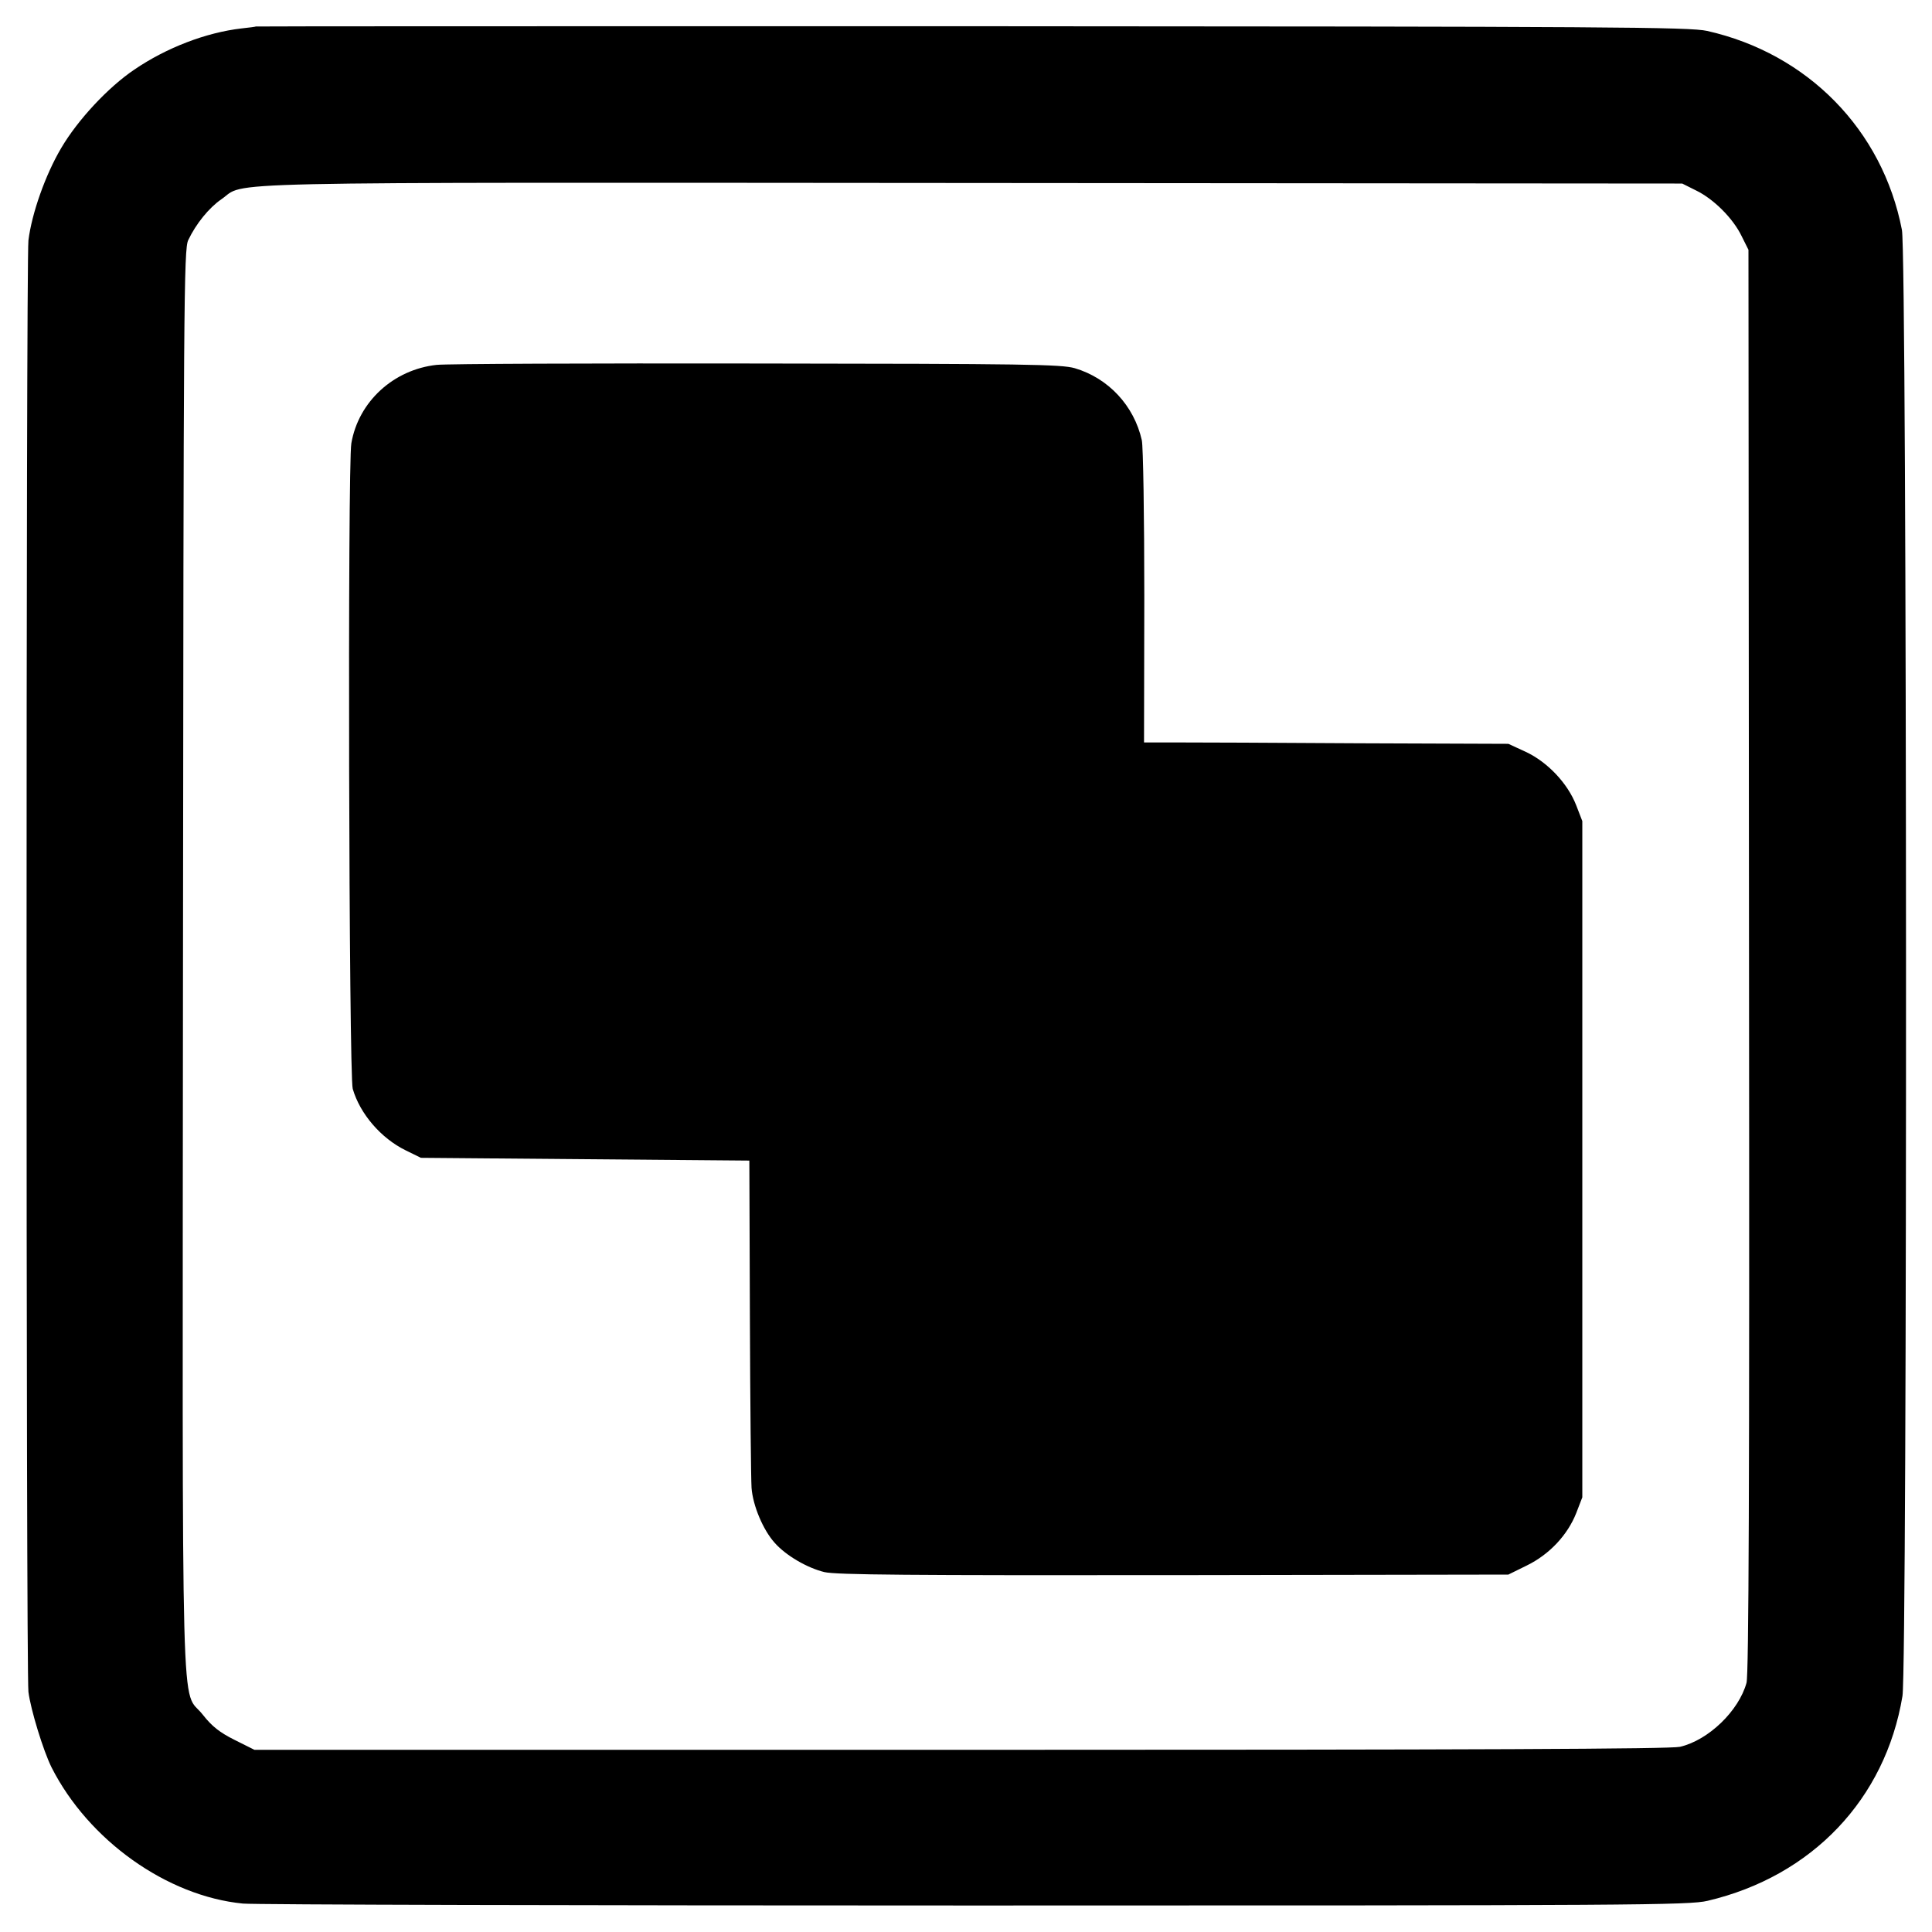
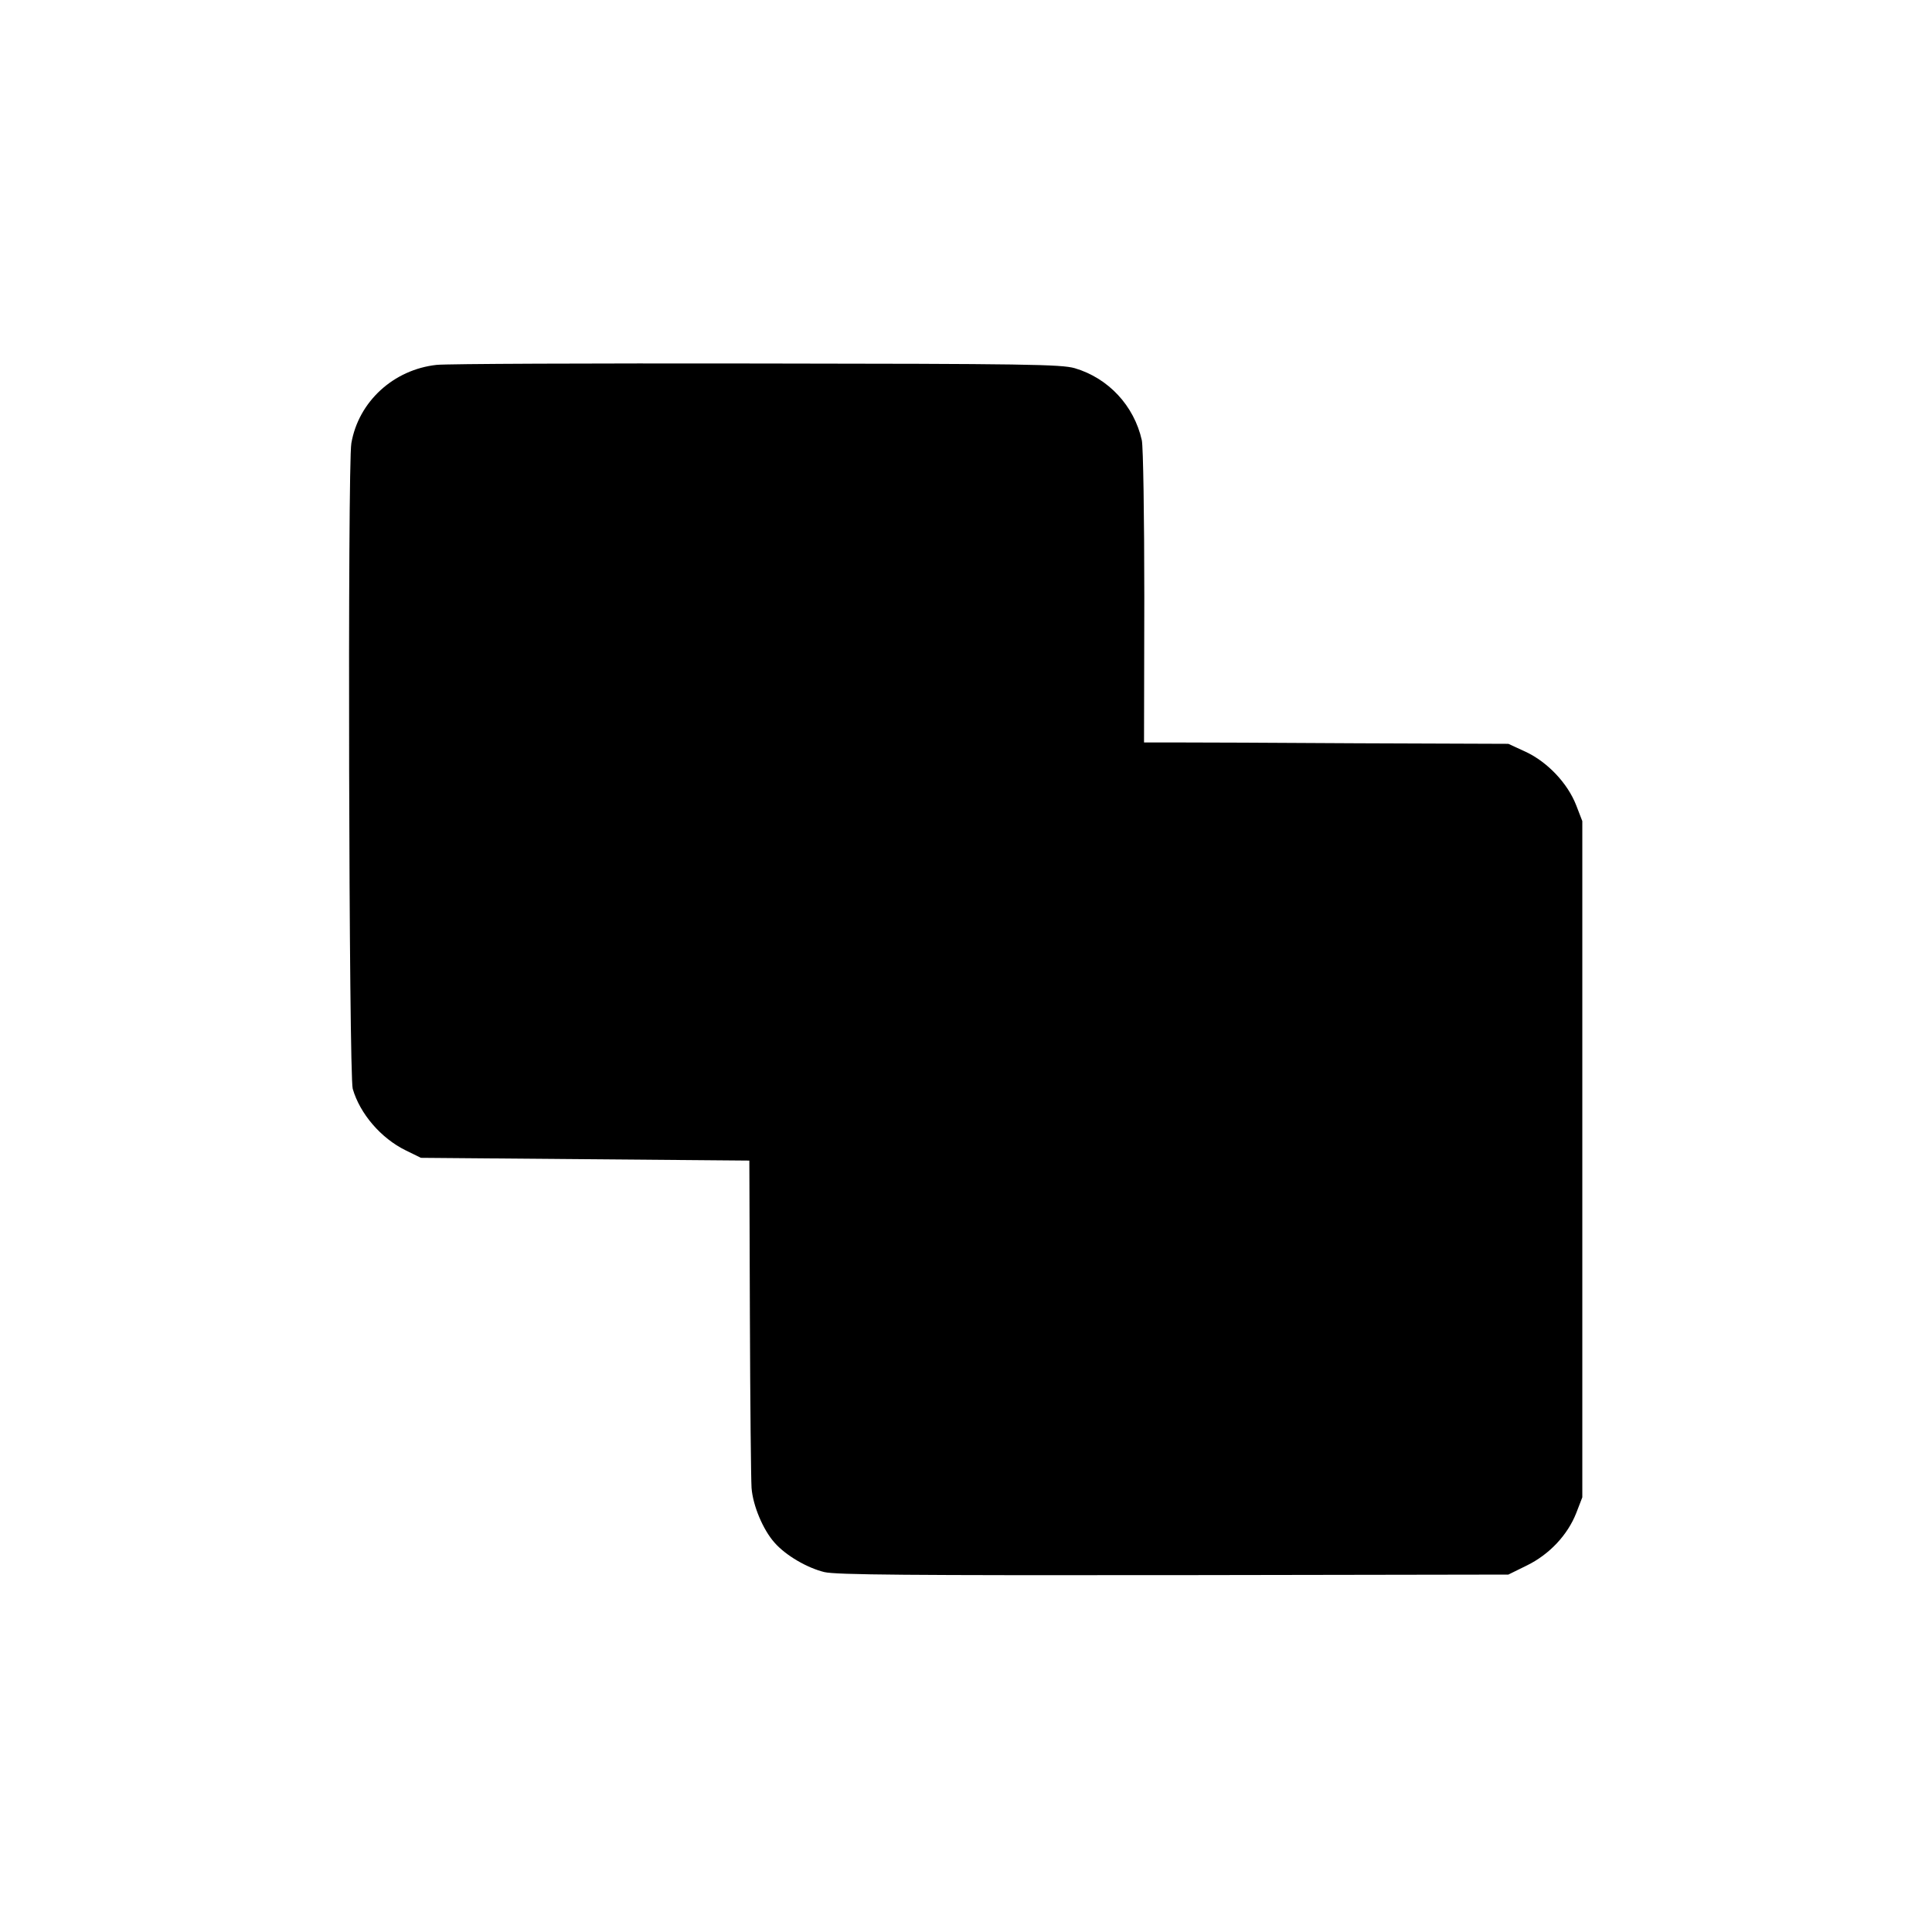
<svg xmlns="http://www.w3.org/2000/svg" version="1.0" width="700pt" height="700pt" viewBox="0 0 700 700" preserveAspectRatio="xMidYMid meet">
  <g transform="translate(0,700) scale(0.1,-0.1)" fill="#000000" stroke="none">
-     <path d="M927 6904 c-1 -1 -24 -4 -52 -7 -129 -15 -272 -70 -388 -149 -95 -64 -205 -182 -265 -284 -58 -98 -107 -238 -119 -335 -9 -83 -9 -5174 0 -5259 8 -64 54 -214 84 -274 134 -264 418 -466 693 -493 36 -4 1228 -7 2650 -7 2400 0 2590 1 2657 17 378 89 644 368 706 742 18 112 17 5217 -2 5312 -70 362 -341 639 -706 721 -63 14 -342 16 -2663 17 -1426 0 -2594 0 -2595 -1z m5218 -594 c64 -31 134 -101 165 -165 l25 -50 2 -2575 c2 -1922 -1 -2586 -9 -2617 -28 -102 -138 -208 -241 -232 -36 -8 -724 -11 -2607 -11 l-2558 0 -72 36 c-54 27 -82 49 -115 91 -81 104 -74 -158 -72 2728 2 2385 3 2583 19 2615 28 59 75 117 120 148 95 65 -116 61 2718 59 l2575 -2 50 -25z" />
    <path d="M1582 5678 c-156 -17 -283 -133 -309 -284 -14 -77 -9 -2290 5 -2339 26 -90 102 -179 192 -223 l55 -27 595 -5 595 -5 2 -565 c1 -311 4 -590 6 -621 5 -65 42 -152 83 -198 41 -47 119 -92 181 -107 43 -10 309 -12 1267 -11 l1211 2 67 33 c82 40 148 111 179 190 l22 57 0 1225 0 1225 -22 57 c-31 80 -104 157 -183 194 l-63 29 -545 2 c-300 2 -597 3 -660 3 l-115 0 1 528 c0 290 -4 545 -9 567 -28 125 -121 225 -243 261 -49 14 -175 16 -1152 17 -603 1 -1125 -1 -1160 -5z" />
  </g>
</svg>